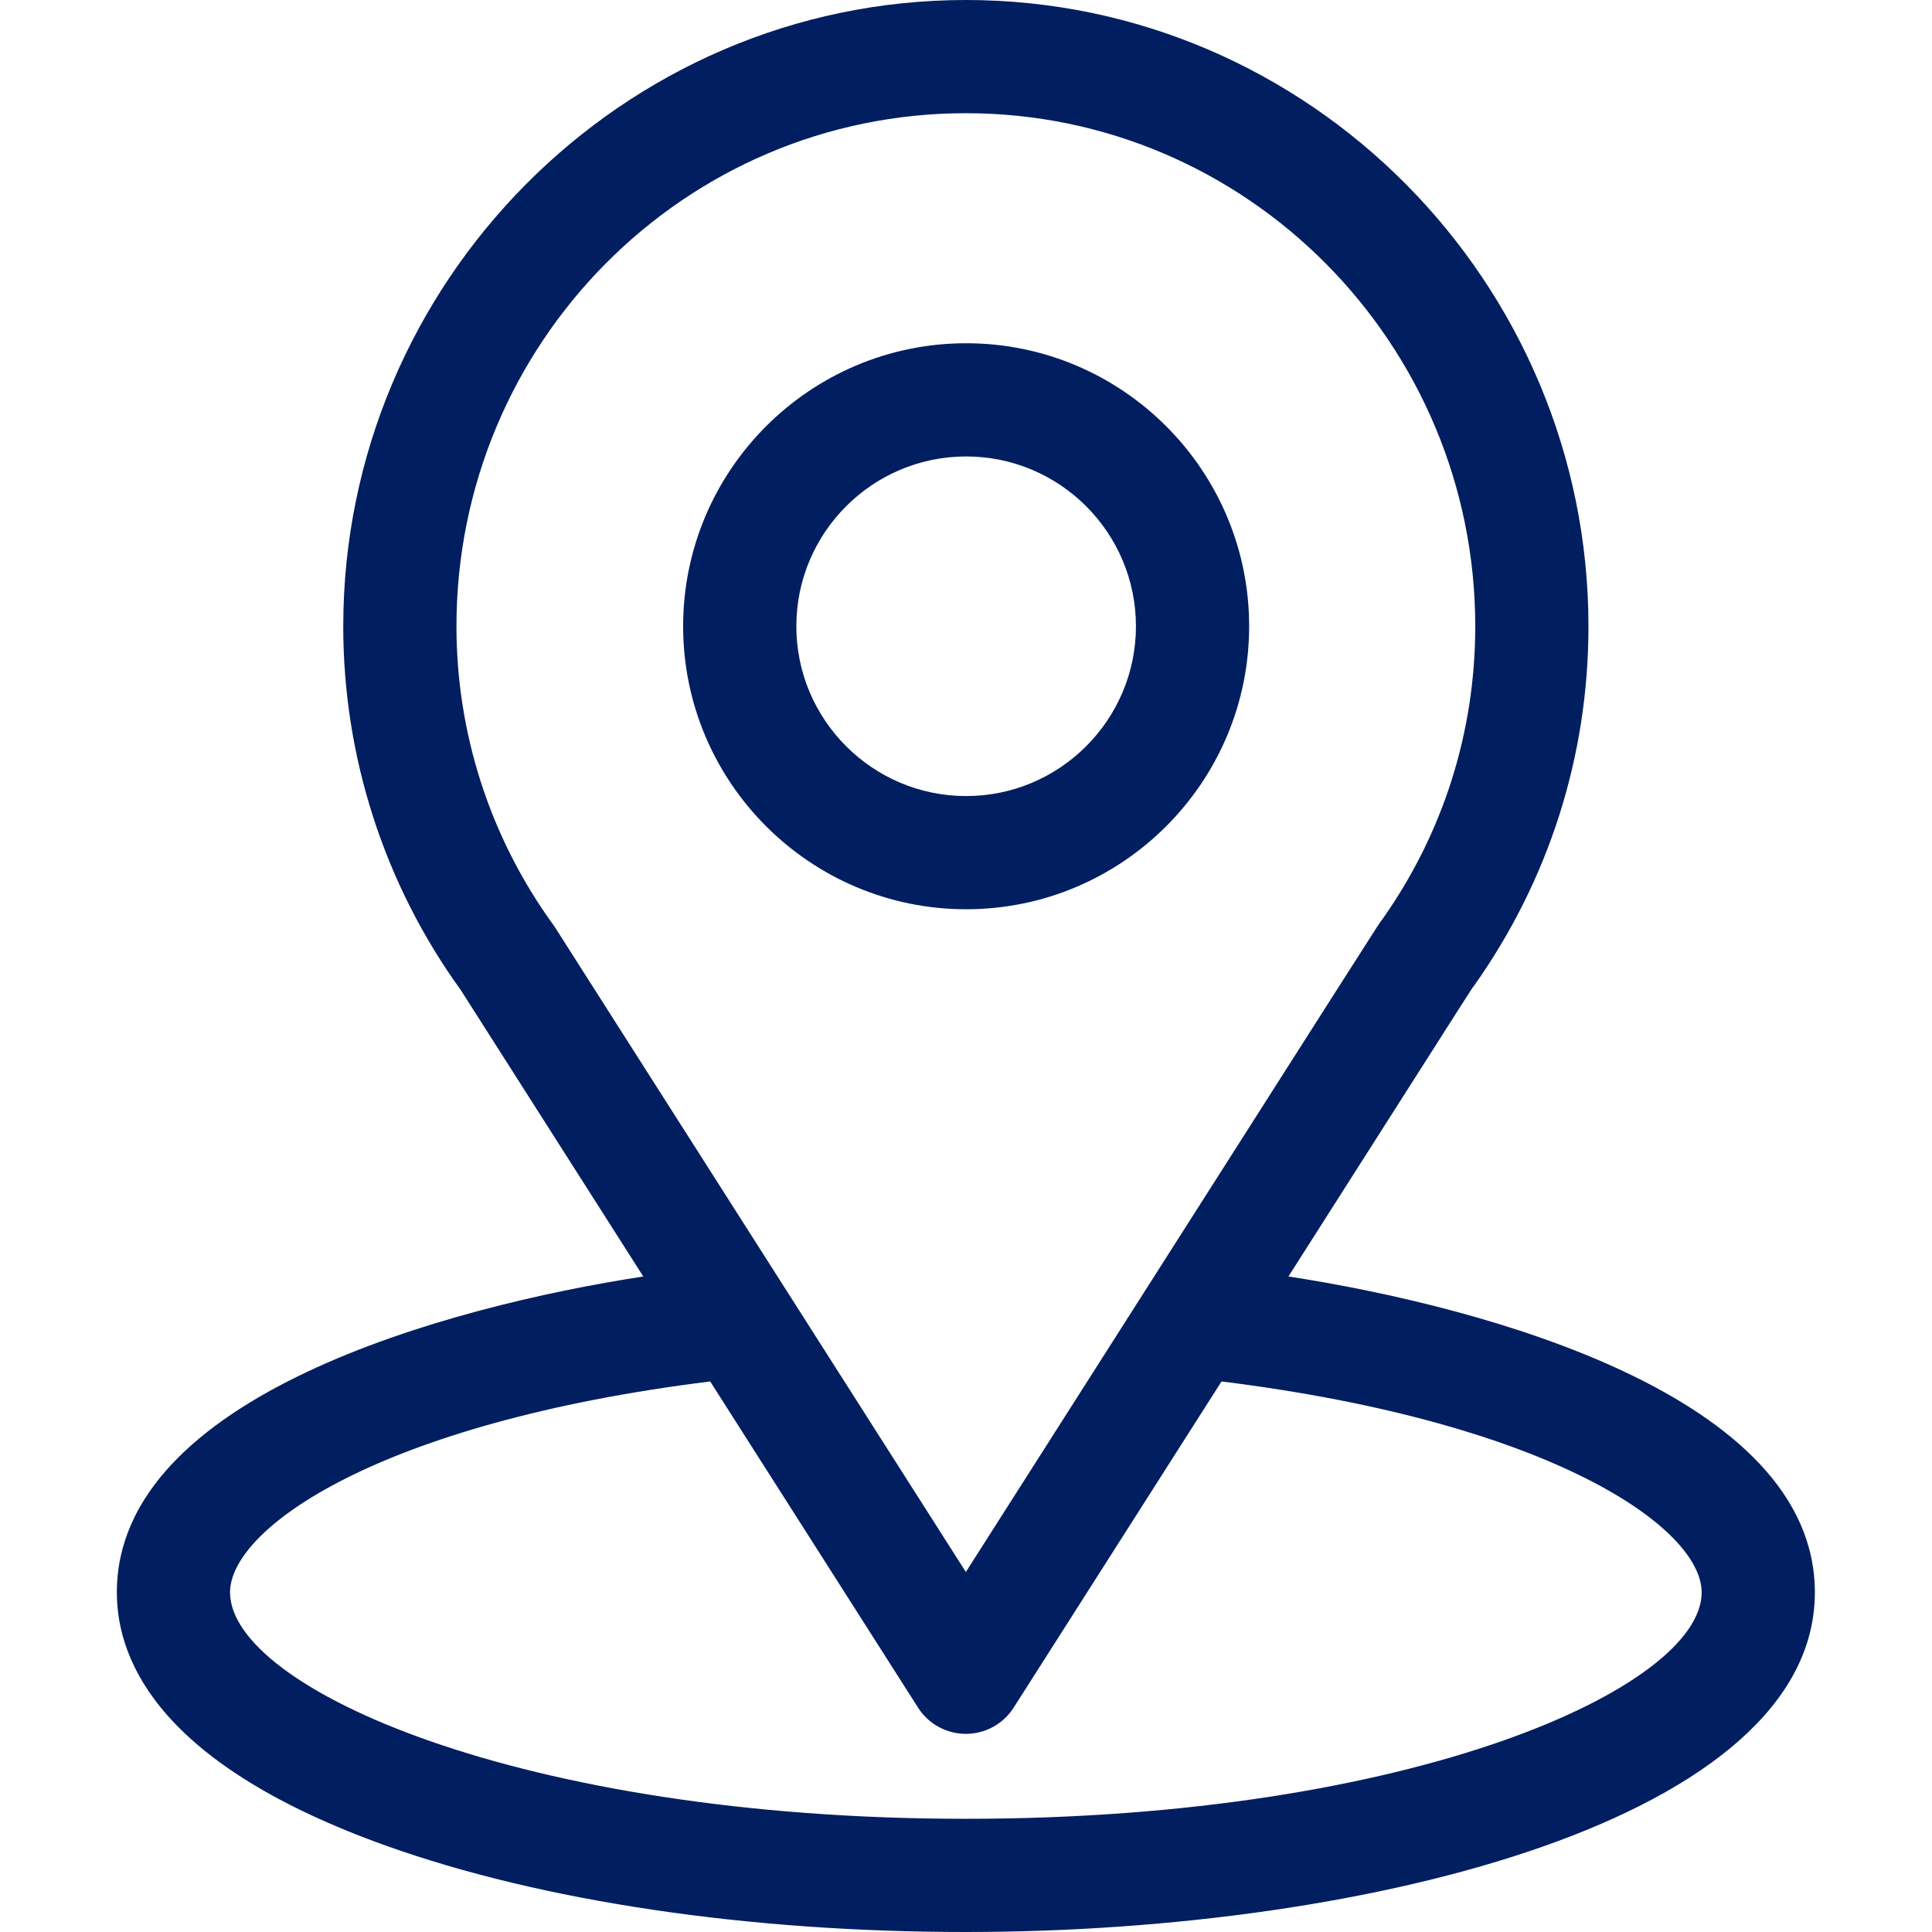
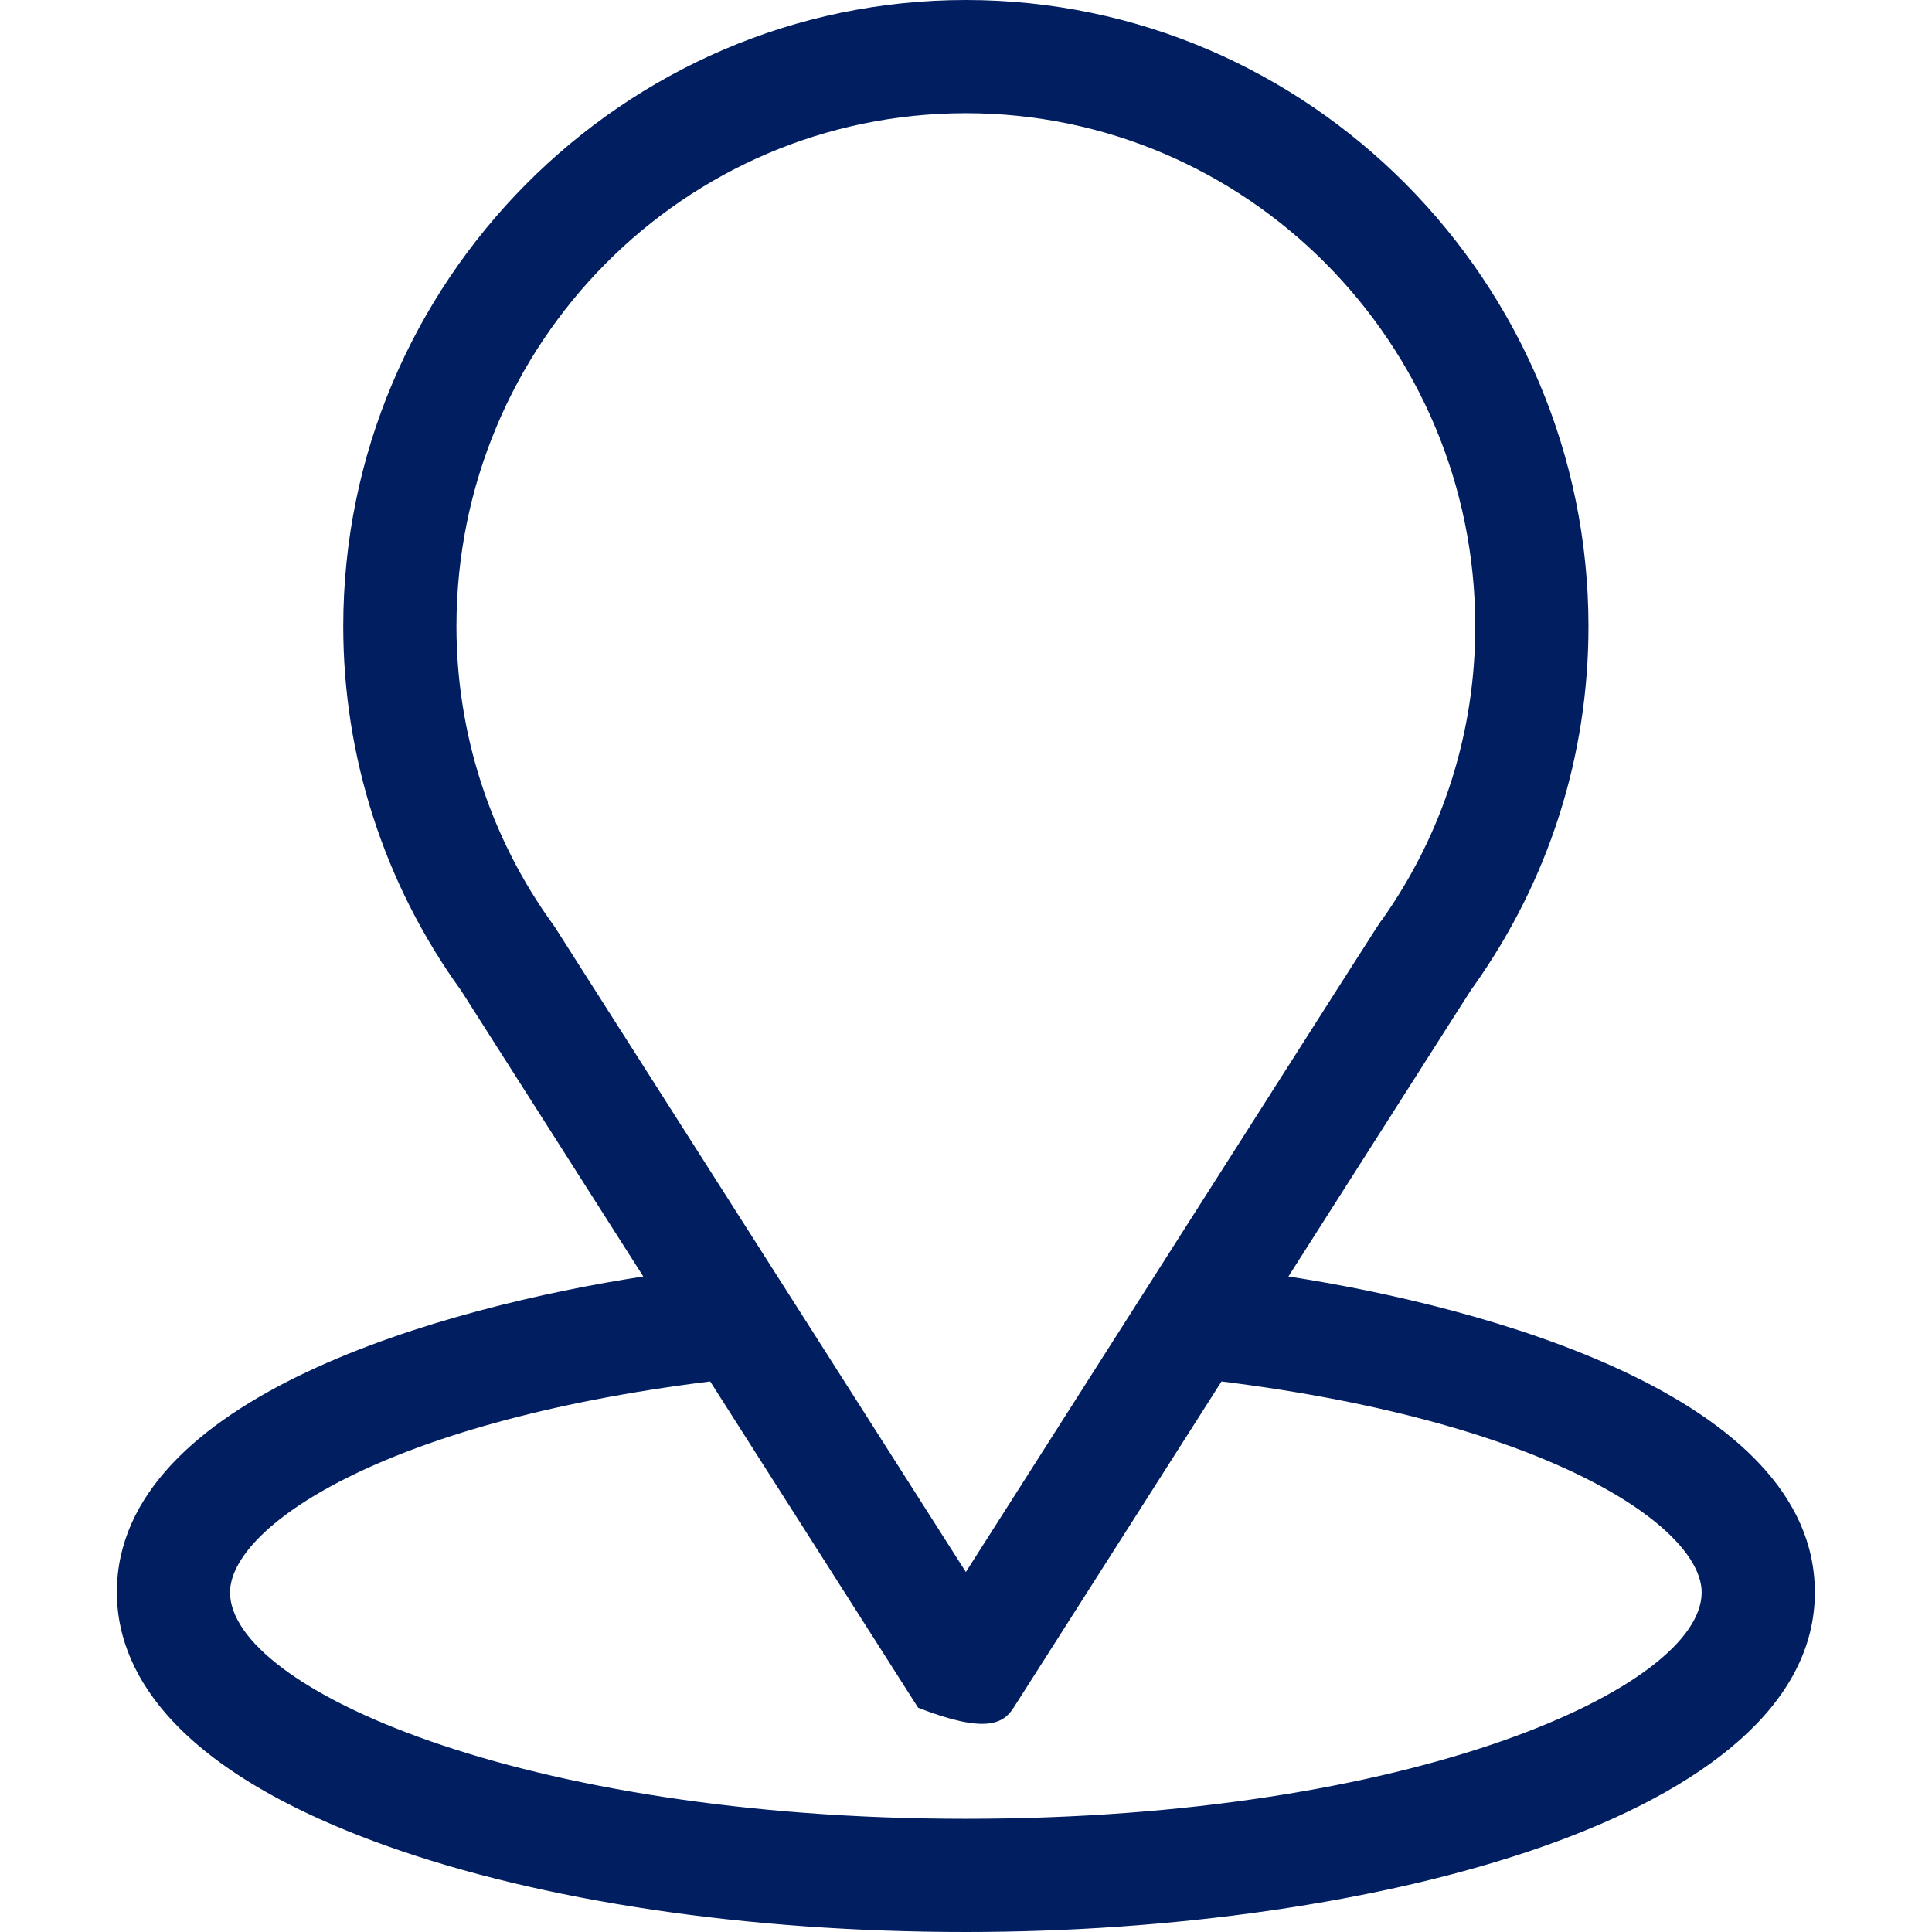
<svg xmlns="http://www.w3.org/2000/svg" width="27" height="27" viewBox="0 0 27 27" fill="none">
-   <path d="M18.006 17.839C20.879 13.331 20.517 13.893 20.6 13.776C21.646 12.3 22.199 10.564 22.199 8.754C22.199 3.954 18.304 0 13.498 0C8.708 0 4.797 3.946 4.797 8.754C4.797 10.563 5.361 12.345 6.442 13.84L8.99 17.839C6.265 18.258 1.633 19.506 1.633 22.254C1.633 23.256 2.287 24.683 5.401 25.796C7.576 26.572 10.452 27 13.498 27C19.195 27 25.363 25.393 25.363 22.254C25.363 19.506 20.736 18.259 18.006 17.839ZM7.763 12.97C7.754 12.956 7.745 12.943 7.736 12.93C6.837 11.693 6.379 10.227 6.379 8.754C6.379 4.798 9.564 1.582 13.498 1.582C17.424 1.582 20.617 4.799 20.617 8.754C20.617 10.23 20.168 11.646 19.317 12.85C19.241 12.95 19.639 12.333 13.498 21.969L7.763 12.97ZM13.498 25.418C7.276 25.418 3.215 23.589 3.215 22.254C3.215 21.357 5.301 19.881 9.925 19.306L12.831 23.866C12.976 24.093 13.228 24.231 13.498 24.231C13.768 24.231 14.02 24.093 14.165 23.866L17.071 19.306C21.695 19.881 23.781 21.357 23.781 22.254C23.781 23.578 19.757 25.418 13.498 25.418Z" fill="#001E60" />
-   <path d="M13.502 4.797C11.321 4.797 9.547 6.571 9.547 8.752C9.547 10.933 11.321 12.707 13.502 12.707C15.683 12.707 17.457 10.933 17.457 8.752C17.457 6.571 15.683 4.797 13.502 4.797ZM13.502 11.125C12.194 11.125 11.129 10.06 11.129 8.752C11.129 7.443 12.194 6.379 13.502 6.379C14.81 6.379 15.875 7.443 15.875 8.752C15.875 10.06 14.81 11.125 13.502 11.125Z" fill="#001E60" />
+   <path d="M18.006 17.839C20.879 13.331 20.517 13.893 20.6 13.776C21.646 12.3 22.199 10.564 22.199 8.754C22.199 3.954 18.304 0 13.498 0C8.708 0 4.797 3.946 4.797 8.754C4.797 10.563 5.361 12.345 6.442 13.84L8.99 17.839C6.265 18.258 1.633 19.506 1.633 22.254C1.633 23.256 2.287 24.683 5.401 25.796C7.576 26.572 10.452 27 13.498 27C19.195 27 25.363 25.393 25.363 22.254C25.363 19.506 20.736 18.259 18.006 17.839ZM7.763 12.97C7.754 12.956 7.745 12.943 7.736 12.93C6.837 11.693 6.379 10.227 6.379 8.754C6.379 4.798 9.564 1.582 13.498 1.582C17.424 1.582 20.617 4.799 20.617 8.754C20.617 10.23 20.168 11.646 19.317 12.85C19.241 12.95 19.639 12.333 13.498 21.969L7.763 12.97ZM13.498 25.418C7.276 25.418 3.215 23.589 3.215 22.254C3.215 21.357 5.301 19.881 9.925 19.306L12.831 23.866C13.768 24.231 14.02 24.093 14.165 23.866L17.071 19.306C21.695 19.881 23.781 21.357 23.781 22.254C23.781 23.578 19.757 25.418 13.498 25.418Z" fill="#001E60" />
</svg>